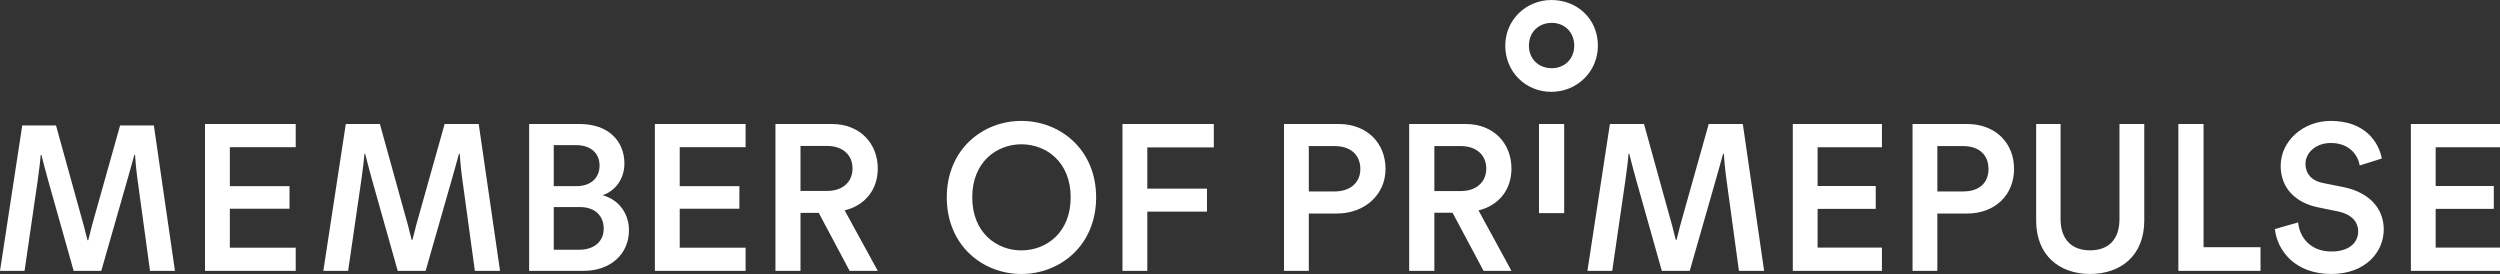
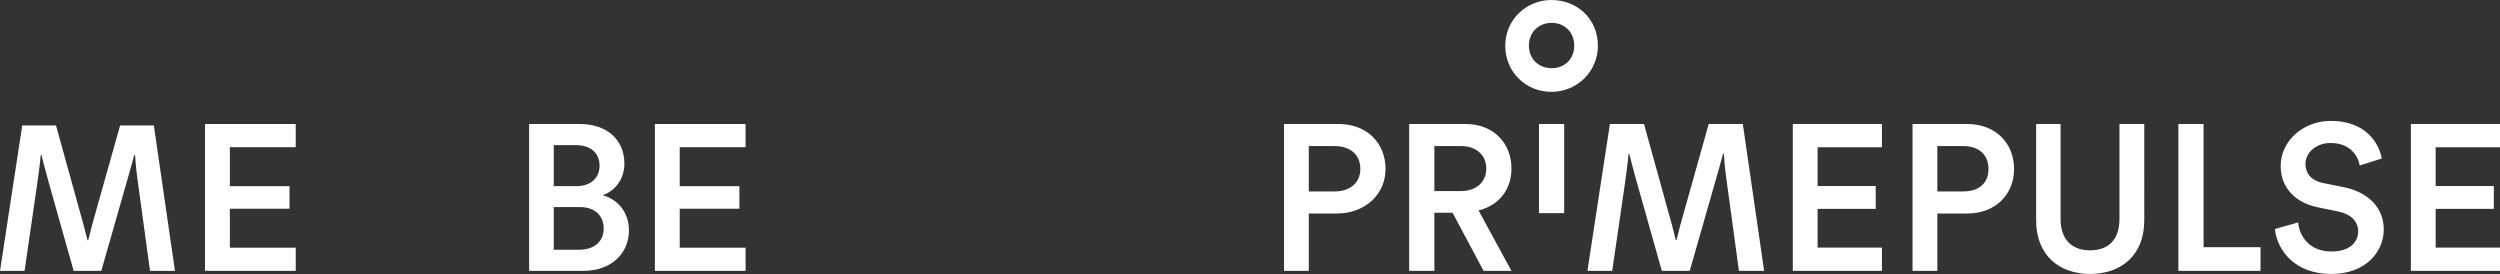
<svg xmlns="http://www.w3.org/2000/svg" id="Ebene_1" x="0px" y="0px" viewBox="0 0 474.802 52.035" style="enable-background:new 0 0 474.802 52.035;" xml:space="preserve">
  <rect x="0" y="0" width="474.802" height="52.035" fill="#333333" stroke="none" />
  <style type="text/css">
	.st0{fill:#FFFFFF;}
</style>
  <g>
    <g>
-       <path class="st0" d="M208.179,37.478c0-9.131-6.881-14.516-14.202-14.516c-7.321,0-14.163,5.385-14.163,14.516    c0,9.171,6.842,14.557,14.163,14.557C201.298,52.035,208.179,46.649,208.179,37.478 M203.344,37.478    c0,6.73-4.644,10.075-9.367,10.075c-4.683,0-9.327-3.345-9.327-10.075c0-6.73,4.644-10.075,9.327-10.075    C198.7,27.403,203.344,30.748,203.344,37.478" />
      <path class="st0" d="M118.586,31.064c0-4.369-3.145-7.513-8.497-7.513h-9.598v27.893h10.307c5.194,0,8.653-3.223,8.653-7.71    c0-3.307-2.044-5.863-4.993-6.649C116.856,36.22,118.586,34.017,118.586,31.064 M105.169,39.325h4.96    c2.913,0,4.527,1.693,4.527,4.094c0,2.48-1.85,4.016-4.684,4.016h-4.803V39.325z M113.869,31.458c0,2.323-1.654,3.897-4.409,3.897    h-4.291v-7.796h4.172C112.215,27.559,113.869,29.095,113.869,31.458" />
      <path class="st0" d="M294.64,0c-4.784,0-8.758,3.754-8.758,8.684c0,4.931,3.827,8.758,8.758,8.758    c4.857,0,8.832-3.827,8.832-8.758C303.472,3.533,299.497,0,294.64,0 M253.869,40.552c5.372,0,9.272-3.606,9.272-8.464    c0-4.931-3.533-8.537-8.905-8.537h-10.377v27.892h4.71V40.552H253.869z M330.261,51.443h4.783l-4.048-27.892h-6.476l-4.637,16.485    c-0.441,1.472-1.103,3.974-1.472,5.52h-0.146c-0.369-1.546-1.031-4.048-1.473-5.52l-4.562-16.485h-6.477l-4.269,27.892h4.711    l2.502-17.22c0.294-2.135,0.515-3.828,0.588-5.005h0.148c0.294,1.177,0.735,2.87,1.324,5.005l4.857,17.22h5.3l4.93-17.22    c0.589-2.135,1.105-3.828,1.399-5.005h0.147c0.074,1.177,0.22,2.87,0.516,5.005L330.261,51.443z M297.069,23.551h-4.784v16.927    h4.784V23.551z M281.761,51.443h5.298l-6.255-11.481c3.901-0.956,6.255-3.973,6.255-7.948c0-4.709-3.311-8.463-8.684-8.463    h-10.744v27.892h4.783V40.404h3.459L281.761,51.443z M340.49,23.551v27.892h16.928v-4.415H345.2v-7.359h11.039v-4.343H345.2v-7.36    h12.218v-4.415H340.49z M373.608,40.552c5.373,0,8.905-3.606,8.905-8.464c0-4.931-3.532-8.537-8.905-8.537h-10.377v27.892h4.711    V40.552H373.608z M396.938,52.032c5.814,0,10.303-3.458,10.303-10.156V23.551h-4.709v18.031c0,3.9-2.062,5.961-5.594,5.961    c-3.459,0-5.593-2.061-5.593-5.961V23.551h-4.637v18.325C386.708,48.574,391.197,52.032,396.938,52.032 M413.717,23.551v27.892    h15.602v-4.489h-10.818V23.551H413.717z M457.876,23.551v27.892h16.926v-4.415h-12.217v-7.359h11.039v-4.343h-11.039v-7.36h12.217    v-4.415H457.876z M248.569,36.357v-8.611h4.931c3.018,0,4.858,1.692,4.858,4.342s-1.988,4.269-4.858,4.269H248.569z     M272.414,36.283v-8.537h5.078c2.87,0,4.784,1.692,4.784,4.268s-1.914,4.269-4.784,4.269H272.414z M367.942,36.357v-8.611h4.93    c3.018,0,4.784,1.692,4.784,4.342s-1.766,4.269-4.784,4.269H367.942z M294.714,12.953c-2.577,0-4.343-1.84-4.343-4.269    c0-2.501,1.766-4.341,4.343-4.341c2.501,0,4.269,1.84,4.269,4.341C298.983,11.113,297.215,12.953,294.714,12.953 M448.161,31.426    l4.194-1.325c-0.588-3.091-3.165-7.139-9.714-7.139c-5.225,0-9.494,3.827-9.494,8.538c0,4.194,2.796,6.99,7.065,7.873l3.974,0.811    c2.355,0.515,3.68,1.914,3.68,3.753c0,2.134-1.692,3.827-5.078,3.827c-3.974,0-6.035-2.65-6.329-5.52l-4.415,1.252    c0.441,3.974,3.679,8.536,10.744,8.536c6.402,0,9.936-4.121,9.936-8.464c0-3.899-2.651-6.99-7.581-8.021l-4.048-0.809    c-2.133-0.441-3.238-1.84-3.238-3.607c0-2.134,1.988-3.974,4.784-3.974C446.394,27.157,447.866,29.66,448.161,31.426" />
      <path class="st0" d="M28.491,51.444h4.737L29.22,23.827h-6.412L18.217,40.15c-0.438,1.457-1.093,3.934-1.457,5.464h-0.146    c-0.364-1.53-1.021-4.007-1.457-5.464l-4.518-16.323H4.226L0,51.444h4.664l2.478-17.051c0.291-2.113,0.509-3.789,0.582-4.955H7.87    c0.291,1.166,0.729,2.842,1.312,4.955l4.809,17.051h5.246l4.883-17.051c0.582-2.113,1.091-3.789,1.383-4.955h0.146    c0.073,1.166,0.219,2.842,0.511,4.955L28.491,51.444z" />
-       <path class="st0" d="M90.184,51.444h4.784l-4.049-27.892h-6.476l-4.635,16.485c-0.442,1.472-1.105,3.974-1.473,5.52h-0.147    c-0.368-1.546-1.031-4.048-1.472-5.52l-4.563-16.485h-6.477l-4.267,27.892h4.709l2.503-17.222    c0.294-2.134,0.515-3.826,0.589-5.004h0.146c0.295,1.178,0.737,2.87,1.325,5.004l4.858,17.222h5.298l4.932-17.222    c0.588-2.134,1.103-3.826,1.398-5.004h0.146c0.074,1.178,0.222,2.87,0.516,5.004L90.184,51.444z" />
    </g>
    <polygon class="st0" points="38.935,23.552 38.935,51.444 56.163,51.444 56.163,47.042 43.652,47.042 43.652,39.639 54.984,39.639    54.984,35.356 43.652,35.356 43.652,27.953 56.163,27.953 56.163,23.552  " />
    <polygon class="st0" points="124.375,23.552 124.375,51.444 141.603,51.444 141.603,47.042 129.092,47.042 129.092,39.639    140.424,39.639 140.424,35.356 129.092,35.356 129.092,27.953 141.603,27.953 141.603,23.552  " />
    <g>
-       <path class="st0" d="M166.708,32.008c0-4.724-3.341-8.458-8.732-8.458h-10.702v27.894h4.757V40.426h3.465l5.864,11.018h5.348    l-6.292-11.49C164.31,39.011,166.708,35.984,166.708,32.008 M161.912,32.008c0,2.559-1.89,4.251-4.803,4.251h-5.078v-8.542h5.078    C160.022,27.717,161.912,29.409,161.912,32.008" />
-     </g>
-     <polygon class="st0" points="213.181,23.552 213.181,51.444 217.898,51.444 217.898,40.191 229.23,40.191 229.23,35.827    217.898,35.827 217.898,27.993 230.528,27.993 230.528,23.552  " />
+       </g>
  </g>
</svg>